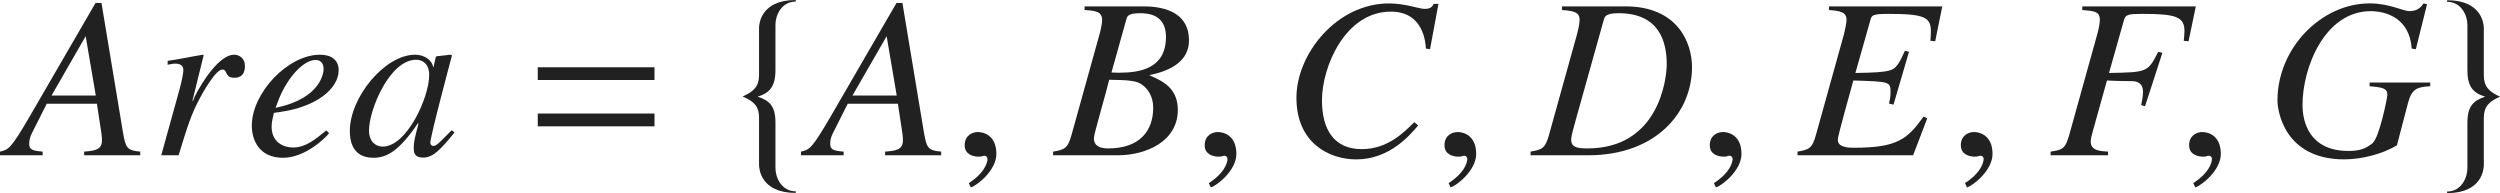
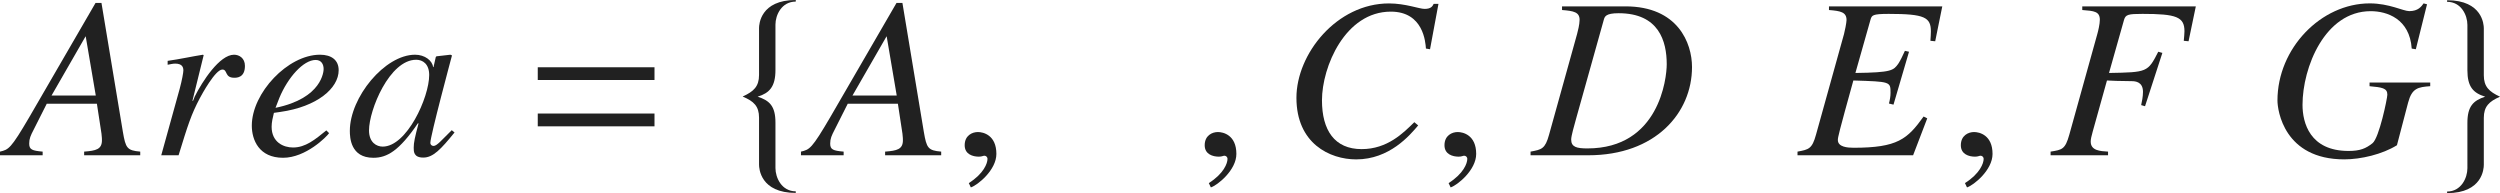
<svg xmlns="http://www.w3.org/2000/svg" version="1.1" id="レイヤー_1" x="0px" y="0px" viewBox="0 0 108.743 8.4" style="enable-background:new 0 0 108.743 8.4;" xml:space="preserve" preserveAspectRatio="xMinYMin meet">
  <g>
    <path style="fill:#212121;" d="M4.414,0.129l0.932,5.613C5.465,6.437,5.524,6.546,6.1,6.595v0.159H3.66V6.595   C4.176,6.556,4.434,6.496,4.434,6.1c0-0.01,0-0.149-0.02-0.288L4.215,4.513H2.033l-0.565,1.12C1.329,5.901,1.27,6.03,1.27,6.248   c0,0.258,0.129,0.308,0.585,0.347v0.159H0V6.595c0.377-0.089,0.466-0.118,1.279-1.507l2.876-4.959H4.414z M4.166,4.155L3.729,1.587   h-0.01L2.242,4.155H4.166z" />
    <path style="fill:#212121;" d="M7.014,6.754l0.803-2.896c0.099-0.366,0.159-0.704,0.159-0.793c0-0.139-0.049-0.298-0.357-0.298   c-0.109,0-0.218,0.03-0.327,0.05V2.647C7.797,2.578,8.382,2.449,8.829,2.38l0.03,0.02L8.373,4.374l0.02,0.02l0.079-0.198   C8.799,3.54,9.553,2.38,10.178,2.38c0.228,0,0.476,0.148,0.476,0.486c0,0.516-0.357,0.516-0.466,0.516   c-0.426,0-0.278-0.357-0.516-0.357c-0.308,0-0.903,1.102-0.982,1.25c-0.377,0.714-0.516,1.16-0.922,2.479H7.014z" />
    <path style="fill:#212121;" d="M14.315,5.792c-0.109,0.158-1.012,1.071-2.003,1.071c-1.042,0-1.359-0.773-1.359-1.398   c0-1.419,1.567-3.085,2.965-3.085c0.506,0,0.813,0.238,0.813,0.675c0,0.783-0.933,1.587-2.539,1.814l-0.278,0.04   c-0.05,0.208-0.099,0.406-0.099,0.604c0,0.675,0.516,0.903,0.932,0.903c0.536,0,0.952-0.338,1.448-0.744L14.315,5.792z    M11.984,4.69c2.043-0.416,2.093-1.606,2.093-1.686c0-0.208-0.099-0.396-0.347-0.396c-0.536,0-1.21,0.764-1.577,1.646L11.984,4.69z   " />
    <path style="fill:#212121;" d="M19.771,5.762c-0.595,0.734-0.933,1.092-1.359,1.092c-0.417,0-0.417-0.259-0.417-0.427   c0-0.229,0.049-0.446,0.208-1.052l-0.02-0.02c-0.823,1.21-1.349,1.508-1.944,1.508c-0.992,0-1.022-0.883-1.022-1.171   c0-1.458,1.518-3.312,2.837-3.312c0.426,0,0.753,0.258,0.783,0.536h0.02l0.099-0.437l0.03-0.03l0.605-0.069l0.069,0.03   c-0.03,0.118-0.942,3.501-0.942,3.809c0,0.069,0.06,0.129,0.139,0.129c0.149,0,0.347-0.248,0.793-0.685L19.771,5.762z    M16.646,6.377c1.051,0,2.023-2.143,2.023-3.114c0-0.477-0.278-0.664-0.565-0.664c-1.16,0-2.053,2.182-2.053,3.074   C16.052,6.198,16.379,6.377,16.646,6.377z" />
  </g>
  <g>
    <path style="fill:#212121;" d="M23.391,3.48V2.926h5.078V3.48H23.391z M23.391,5.494V4.938h5.078v0.556H23.391z" />
  </g>
  <g>
    <path style="fill:#212121;" d="M33.016,7.16V5.117c0-0.496-0.228-0.714-0.704-0.912v-0.01c0.476-0.219,0.704-0.437,0.704-0.933   V1.22c0-0.159,0.06-1.22,1.597-1.22v0.069c-0.615,0-0.883,0.585-0.883,1.001v1.975c0,0.724-0.258,1.001-0.774,1.16   c0.516,0.169,0.774,0.406,0.774,1.131V7.31c0,0.416,0.268,1.012,0.883,1.012v0.069C33.076,8.391,33.016,7.329,33.016,7.16z" />
  </g>
  <g>
    <path style="fill:#212121;" d="M39.253,0.129l0.932,5.613c0.119,0.694,0.179,0.804,0.754,0.853v0.159H38.5V6.595   c0.516-0.039,0.774-0.099,0.774-0.495c0-0.01,0-0.149-0.02-0.288l-0.198-1.299h-2.182l-0.565,1.12   c-0.139,0.269-0.198,0.397-0.198,0.615c0,0.258,0.129,0.308,0.585,0.347v0.159H34.84V6.595c0.377-0.089,0.466-0.118,1.279-1.507   l2.876-4.959H39.253z M39.005,4.155l-0.436-2.568h-0.01l-1.478,2.568H39.005z" />
  </g>
  <g>
    <path style="fill:#212121;" d="M42.229,8.152L42.14,7.964c0.655-0.416,0.813-0.863,0.813-1.051c0-0.09-0.069-0.14-0.139-0.14   c-0.02,0-0.049,0.01-0.089,0.021c-0.03,0.01-0.08,0.02-0.149,0.02c-0.258,0-0.615-0.1-0.615-0.496c0-0.427,0.328-0.575,0.576-0.575   c0.228,0,0.803,0.129,0.803,0.952C43.34,7.398,42.526,8.053,42.229,8.152z" />
  </g>
  <g>
-     <path style="fill:#212121;" d="M45.807,6.595c0.486-0.089,0.635-0.118,0.803-0.733l1.22-4.384c0.06-0.229,0.109-0.446,0.109-0.615   c0-0.367-0.298-0.396-0.764-0.427V0.277h2.559c1.032,0,1.984,0.337,1.984,1.478c0,0.893-0.774,1.319-1.706,1.508v0.02   c0.526,0.229,1.22,0.526,1.22,1.498c0,1.358-1.358,1.974-2.628,1.974h-2.797V6.595z M48.197,6.456c1.398,0,1.964-0.783,1.964-1.766   c0-0.505-0.238-0.853-0.536-1.041c-0.248-0.158-0.704-0.169-1.379-0.179c-0.148,0.635-0.665,2.351-0.665,2.539   C47.582,6.387,47.909,6.456,48.197,6.456z M48.346,3.153c0.099,0,0.208,0.01,0.317,0.01c0.922,0,2.053-0.178,2.053-1.557   c0-0.675-0.367-1.031-1.111-1.031c-0.545,0-0.575,0.129-0.615,0.277L48.346,3.153z" />
-   </g>
+     </g>
  <g>
    <path style="fill:#212121;" d="M52.669,8.152L52.58,7.964c0.655-0.416,0.813-0.863,0.813-1.051c0-0.09-0.069-0.14-0.139-0.14   c-0.02,0-0.049,0.01-0.089,0.021c-0.03,0.01-0.08,0.02-0.149,0.02c-0.258,0-0.615-0.1-0.615-0.496c0-0.427,0.327-0.575,0.575-0.575   c0.228,0,0.803,0.129,0.803,0.952C53.78,7.398,52.966,8.053,52.669,8.152z" />
  </g>
  <g>
    <path style="fill:#212121;" d="M62.024,2.112c-0.02-0.277-0.109-1.606-1.527-1.606c-1.984,0-2.995,2.399-2.995,3.857   c0,1.3,0.545,2.123,1.726,2.123c1.121,0,1.815-0.704,2.291-1.171l0.168,0.14c-0.367,0.436-1.25,1.478-2.697,1.478   c-1.151,0-2.599-0.694-2.599-2.678c0-1.915,1.755-4.106,4.026-4.106c0.714,0,1.319,0.238,1.547,0.238   c0.288,0,0.347-0.119,0.397-0.219h0.208l-0.367,1.974L62.024,2.112z" />
  </g>
  <g>
    <path style="fill:#212121;" d="M63.099,8.152L63.01,7.964c0.655-0.416,0.813-0.863,0.813-1.051c0-0.09-0.069-0.14-0.139-0.14   c-0.02,0-0.049,0.01-0.089,0.021c-0.03,0.01-0.08,0.02-0.149,0.02c-0.258,0-0.615-0.1-0.615-0.496c0-0.427,0.328-0.575,0.576-0.575   c0.228,0,0.803,0.129,0.803,0.952C64.21,7.398,63.396,8.053,63.099,8.152z" />
  </g>
  <g>
    <path style="fill:#212121;" d="M67.945,0.277h2.757c2.281,0,2.896,1.597,2.896,2.639c0,2.003-1.597,3.838-4.513,3.838h-2.51V6.595   c0.486-0.089,0.635-0.118,0.804-0.733l1.22-4.384c0.03-0.109,0.109-0.417,0.109-0.615c0-0.337-0.258-0.387-0.764-0.427V0.277z    M68.56,5.147c-0.089,0.327-0.218,0.764-0.218,0.922c0,0.327,0.238,0.387,0.704,0.387c3.125,0,3.452-3.055,3.452-3.659   c0-1.002-0.337-2.222-2.093-2.222c-0.565,0-0.605,0.148-0.645,0.287L68.56,5.147z" />
  </g>
  <g>
-     <path style="fill:#212121;" d="M74.639,8.152L74.55,7.964c0.655-0.416,0.813-0.863,0.813-1.051c0-0.09-0.069-0.14-0.139-0.14   c-0.02,0-0.049,0.01-0.089,0.021c-0.03,0.01-0.08,0.02-0.149,0.02c-0.258,0-0.615-0.1-0.615-0.496c0-0.427,0.328-0.575,0.576-0.575   c0.228,0,0.803,0.129,0.803,0.952C75.75,7.398,74.937,8.053,74.639,8.152z" />
-   </g>
+     </g>
  <g>
    <path style="fill:#212121;" d="M84.176,1.795l-0.208-0.02c0.01-0.159,0.02-0.288,0.02-0.407c0-0.615-0.268-0.764-1.835-0.764   c-0.714,0-0.734,0.06-0.793,0.258l-0.655,2.312c1.597-0.021,1.656-0.109,1.875-0.417c0.089-0.139,0.179-0.327,0.278-0.546   l0.179,0.04l-0.675,2.301l-0.198-0.049c0.04-0.149,0.069-0.308,0.069-0.467c0-0.485,0-0.485-1.617-0.535   c-0.635,2.291-0.674,2.47-0.674,2.589c0,0.307,0.426,0.337,0.685,0.337c1.914,0,2.34-0.377,3.045-1.359l0.158,0.08l-0.615,1.606   h-5.028V6.595c0.486-0.089,0.635-0.118,0.803-0.733l1.22-4.384c0.03-0.1,0.109-0.496,0.109-0.605c0-0.347-0.258-0.396-0.764-0.437   V0.277h4.929L84.176,1.795z" />
  </g>
  <g>
    <path style="fill:#212121;" d="M85.559,8.152L85.47,7.964c0.655-0.416,0.813-0.863,0.813-1.051c0-0.09-0.069-0.14-0.139-0.14   c-0.02,0-0.049,0.01-0.089,0.021c-0.03,0.01-0.08,0.02-0.149,0.02c-0.258,0-0.615-0.1-0.615-0.496c0-0.427,0.328-0.575,0.576-0.575   c0.228,0,0.803,0.129,0.803,0.952C86.67,7.398,85.856,8.053,85.559,8.152z" />
  </g>
  <g>
    <path style="fill:#212121;" d="M95.196,1.795l-0.208-0.02c0.01-0.14,0.03-0.278,0.03-0.417c0-0.625-0.357-0.754-1.825-0.754   c-0.625,0-0.734,0.03-0.803,0.258l-0.654,2.312c1.666-0.03,1.686-0.03,2.142-0.923l0.179,0.05l-0.754,2.32l-0.168-0.049   c0.029-0.14,0.079-0.367,0.079-0.575c0-0.437-0.327-0.467-0.496-0.467c-0.486,0-0.882-0.02-1.071-0.029L91.03,5.713   C90.97,5.931,90.94,6.05,90.94,6.159c0,0.396,0.417,0.416,0.754,0.436v0.159h-2.499V6.595c0.505-0.079,0.635-0.099,0.813-0.733   l1.22-4.384c0.04-0.139,0.109-0.437,0.109-0.615c0-0.367-0.248-0.387-0.764-0.427V0.277h4.939L95.196,1.795z" />
  </g>
  <g>
-     <path style="fill:#212121;" d="M95.489,8.152l-0.089-0.188c0.655-0.416,0.813-0.863,0.813-1.051c0-0.09-0.069-0.14-0.139-0.14   c-0.02,0-0.049,0.01-0.089,0.021c-0.03,0.01-0.08,0.02-0.149,0.02c-0.258,0-0.615-0.1-0.615-0.496c0-0.427,0.328-0.575,0.576-0.575   c0.228,0,0.803,0.129,0.803,0.952C96.6,7.398,95.786,8.053,95.489,8.152z" />
-   </g>
+     </g>
  <g>
    <path style="fill:#212121;" d="M105.082,2.142l-0.179-0.029c-0.089-1.3-1.081-1.627-1.785-1.627c-1.994,0-2.965,2.45-2.965,4.076   c0,0.774,0.317,2.004,2.003,2.004c0.506,0,0.754-0.109,1.042-0.337c0.288-0.229,0.645-1.954,0.645-2.113   c0-0.287-0.238-0.317-0.774-0.366V3.59h2.639v0.159c-0.526,0.039-0.793,0.079-0.962,0.714l-0.486,1.854   c-0.635,0.396-1.567,0.615-2.291,0.615c-2.619,0-2.906-2.133-2.906-2.559c0-2.271,1.895-4.226,4.017-4.226   c0.843,0,1.458,0.337,1.716,0.337c0.387,0,0.525-0.198,0.625-0.337l0.148,0.04L105.082,2.142z" />
  </g>
  <g>
    <path style="fill:#212121;" d="M108.039,5.127v2.044c0,0.168-0.06,1.229-1.597,1.229V8.331c0.615,0,0.883-0.596,0.883-1.012V5.346   c0-0.725,0.258-0.972,0.773-1.141c-0.516-0.159-0.773-0.427-0.773-1.15V1.081c0-0.417-0.268-1.002-0.883-1.002V0.01   c1.537,0,1.597,1.061,1.597,1.22v2.043c0,0.496,0.228,0.714,0.705,0.933C108.267,4.413,108.039,4.632,108.039,5.127z" />
  </g>
</svg>